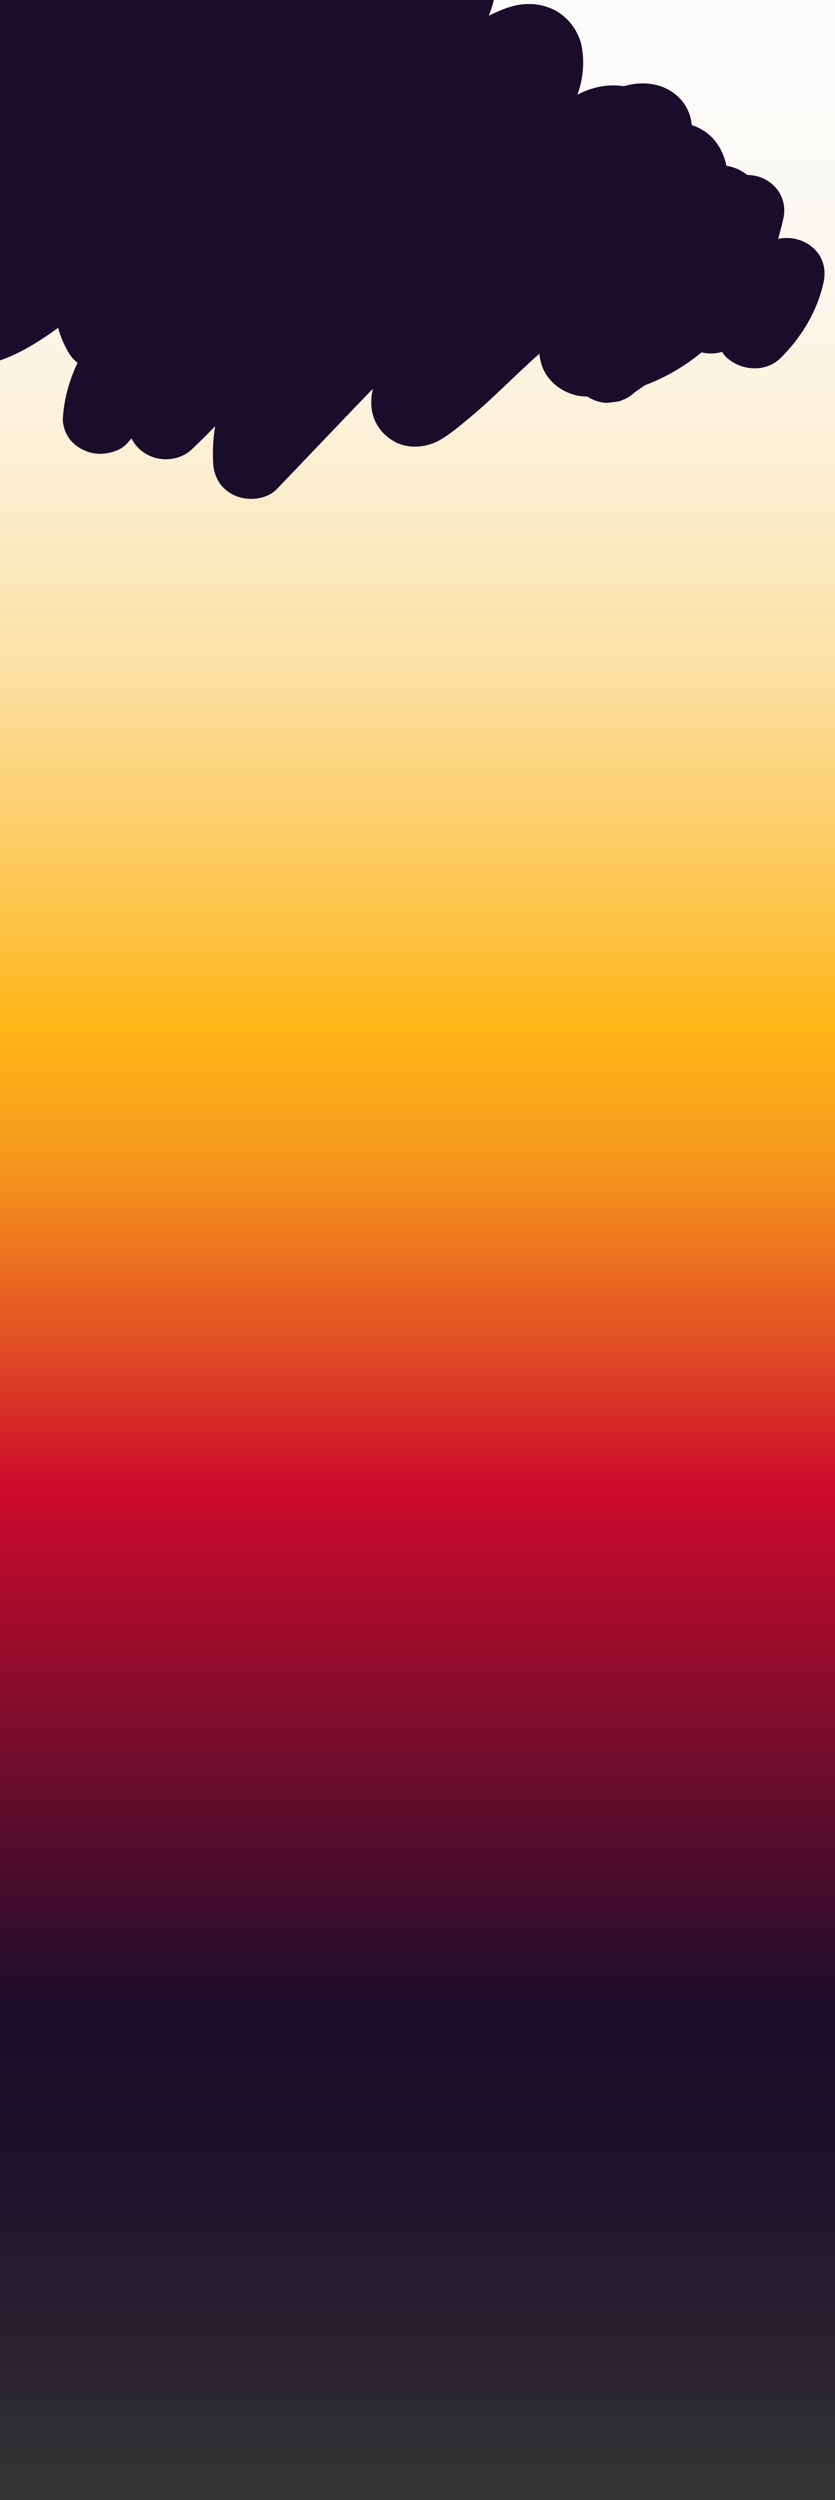
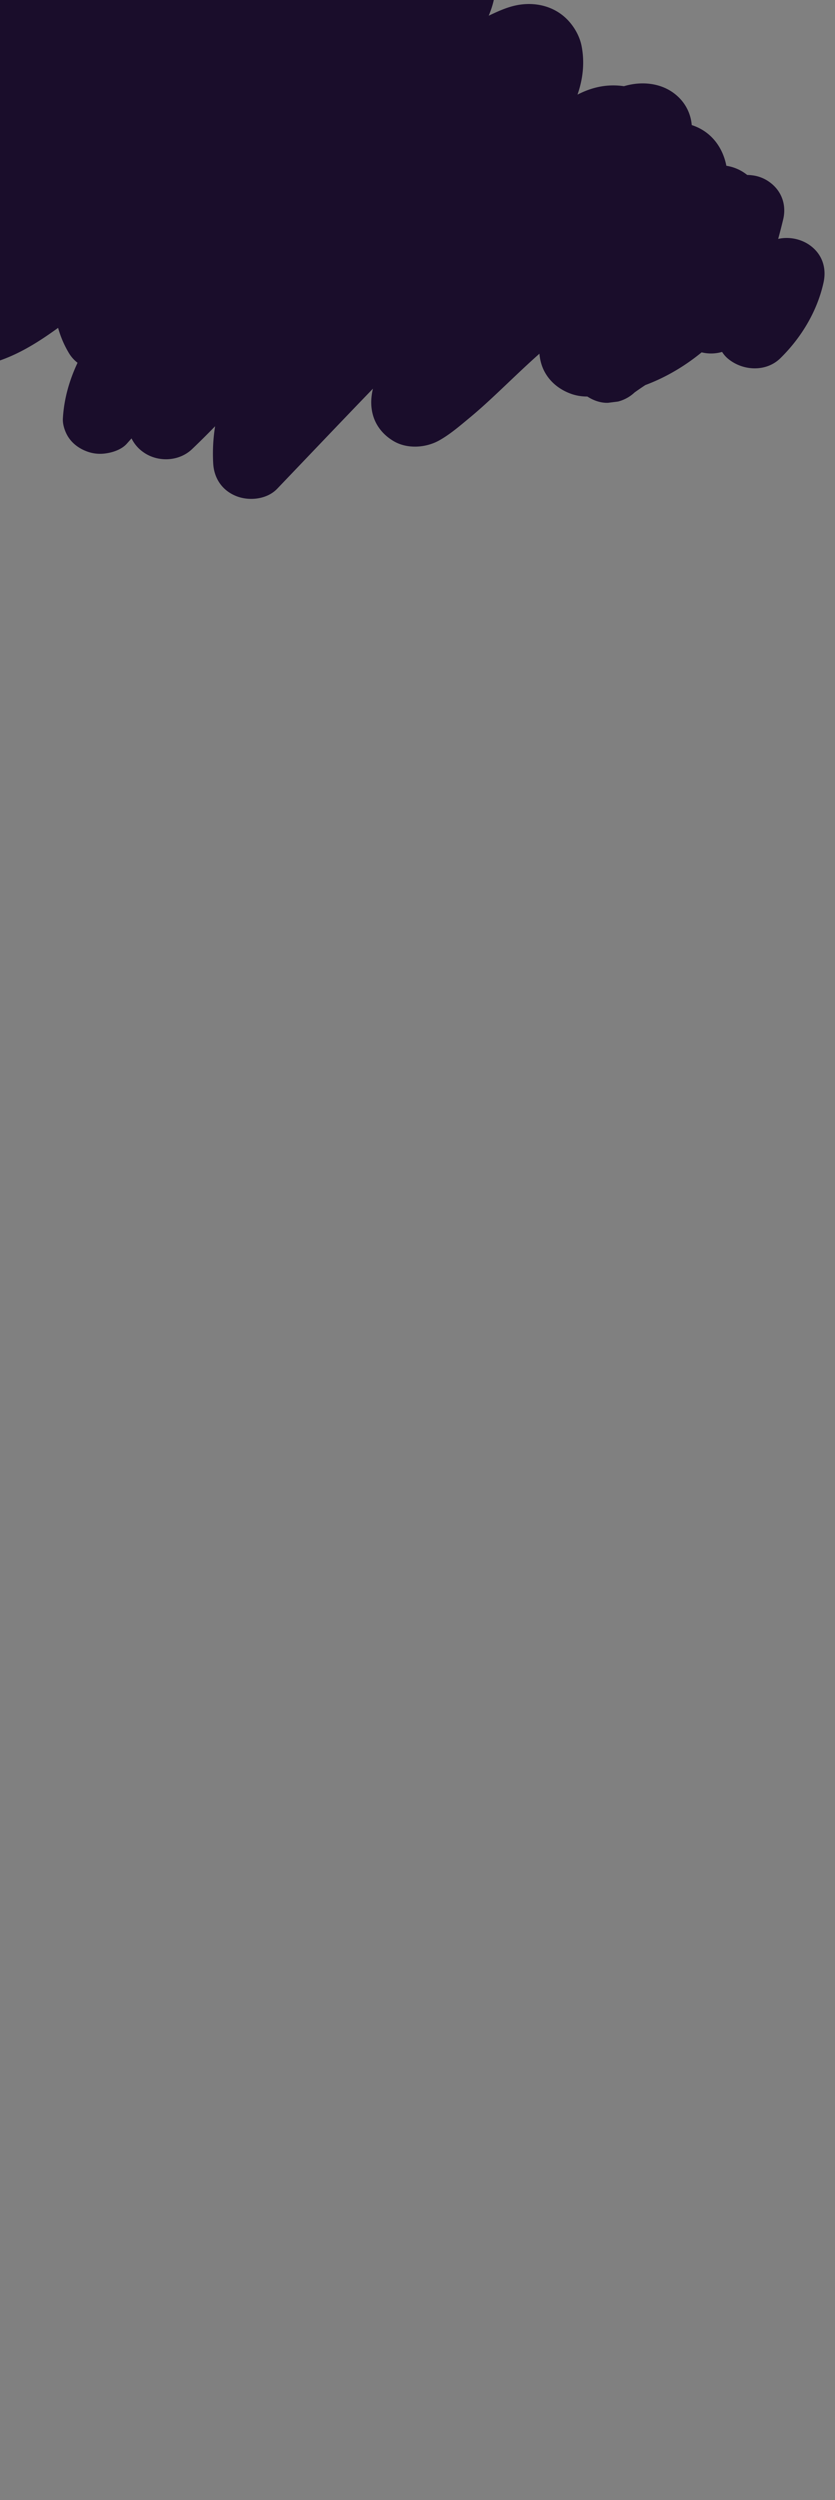
<svg xmlns="http://www.w3.org/2000/svg" id="Layer_1" data-name="Layer 1" width="1920" height="5745" viewBox="0 0 1920 5745">
  <rect x="0" y="0" width="1920" height="5745" fill="#808080" stroke="none" />
  <defs>
    <style>.cls-1{fill:url(#linear-gradient);}.cls-2{fill:#1a0d2b;}</style>
    <linearGradient id="linear-gradient" x1="-5649.5" y1="2729.5" x2="350.5" y2="2729.5" gradientTransform="translate(3610.5 215.5)" gradientUnits="userSpaceOnUse">
      <stop offset="0" stop-color="#fbfbfb" />
      <stop offset="0.06" stop-color="#fbfaf7" />
      <stop offset="0.12" stop-color="#fbf7ed" />
      <stop offset="0.17" stop-color="#fcf1da" />
      <stop offset="0.22" stop-color="#fce9c1" />
      <stop offset="0.27" stop-color="#fddfa0" />
      <stop offset="0.31" stop-color="#fdd278" />
      <stop offset="0.36" stop-color="#fec449" />
      <stop offset="0.4" stop-color="#ffb518" />
      <stop offset="0.42" stop-color="#fcac19" />
      <stop offset="0.46" stop-color="#f5921c" />
      <stop offset="0.5" stop-color="#e96821" />
      <stop offset="0.55" stop-color="#d82f28" />
      <stop offset="0.58" stop-color="#cd0a2c" />
      <stop offset="0.62" stop-color="#aa0b2c" />
      <stop offset="0.78" stop-color="#1a0d2b" />
      <stop offset="0.84" stop-color="#1e132c" />
      <stop offset="0.92" stop-color="#2a2530" />
      <stop offset="0.96" stop-color="#333" />
    </linearGradient>
  </defs>
-   <rect class="cls-1" x="-2039" y="1854" width="6000" height="2182" transform="translate(3906 1984) rotate(90)" />
-   <path class="cls-2" d="M1862.78,564c-20.35-14.85-48.26-20.77-73.46-15q6.11-22.28,11.5-44.73c7.76-32.37-2.64-64.88-30.86-85.47a84.21,84.21,0,0,0-40.73-16,93.68,93.68,0,0,0-11.12-.77,100.92,100.92,0,0,0-47.91-21.1c-7.6-39.15-31.28-74.58-72-90.79q-3.81-1.51-7.62-2.74a100.2,100.2,0,0,0-31.89-65.6c-26.55-24.85-63-33.58-99.17-29a161.35,161.35,0,0,0-24.86,5.28,164,164,0,0,0-23.68-1.81c-30.55-.14-57.9,8.22-83.08,21.16,12.64-36.2,16.8-73.93,9.37-111.91-4.56-23.27-18.24-46.87-35.88-63.59-27.58-26.14-65.28-36.37-103.38-31.53-26.59,3.37-50.5,14.43-74.27,25.7,8.67-20.81,14.6-42,15.34-64.65,1.26-38.65-20-80.13-56.52-99.26-31-16.27-68.8-19.83-102.27-8-13.77,4.87-27.91,10.47-40.19,18.34C927-109.1,914.78-99.39,902.34-90.08Q886.1-77.93,870.13-65.45a127.09,127.09,0,0,0-22-25.6c-18.39-16.16-40.49-28.75-64.86-35-28-7.2-54.76-5.61-82.89-1.14a162,162,0,0,0-20.16,4.63c-47.9-24.75-107.33-6.91-158.12,10.43-20-33.84-61.69-54-103-51.23-45.69,3.06-91.87,14.66-134.45,30.29a762,762,0,0,0-110,50.69,91.5,91.5,0,0,0-49.38-15.35C1-100.3-123.55-52-210.57,31.75c-15.56,15-25.23,36.44-25.23,57.49,0,20,9.39,43.77,25.23,57.5a96.24,96.24,0,0,0,57.17,23.1c-11.87,25.58-20.59,52.42-24.81,80.59q-1.53,10.8-3.07,21.61c0,.84,0,1.67,0,2.5-41.31,40.21-78.58,84-109.77,132.32-23.39,36.23-43.34,75.49-56.58,116.07-15.91,48.78-18.3,98.64-8.82,148.67q4.35,9.72,8.68,19.43l13.47,16.45c13.47,12.72,30.79,20,49.44,22.37a86.83,86.83,0,0,0,44.62-5.55c18.36-7.32,29.38-18,41.18-33.27q12.15-15.74,24.36-31.42c1.69,1.46,3.44,2.87,5.26,4.2a88.73,88.73,0,0,0,50.1,16.88c-7.22,18.27-12.79,37-15.68,56.18a77.51,77.51,0,0,0,0,43.23A80.4,80.4,0,0,0-112.9,816c22,20.74,53.9,28.22,83.78,20.91,60.5-14.8,113.1-47.57,162.72-83.56A234.45,234.45,0,0,0,158.86,812a79.65,79.65,0,0,0,19.45,21.6c-18.85,40.26-31.26,83-33.75,128.56-.72,13.26,4.72,29.68,11.76,41,9.47,15.29,24.09,26.46,41.17,33.26a86.74,86.74,0,0,0,44.62,5.56c17.47-2.22,37.65-9.16,49.45-22.37q5.44-6.09,10.87-12.22a83.2,83.2,0,0,0,26.16,30.92C362,1062.77,411.24,1061,441.65,1032q27-25.77,53-52.57a396.83,396.83,0,0,0-4.35,86.23c2,32.95,20,61.18,52.93,74.3,30.34,12.09,71,7.33,94.07-16.81,73.4-76.69,146.49-153.66,220.25-230.05-5,21-5.73,42.57.91,63.72,7.61,24.26,24.69,44.12,47.39,57.26,31.14,18,73.55,15.08,104.2-2.14,25-14,47.79-33.76,69.68-51.87,17.78-14.71,34.9-30.1,51.75-45.76,36.37-33.8,71.62-68.65,108.9-101.57a114.4,114.4,0,0,0,3.41,19.93c9.27,35.25,36.46,61.49,72.54,73.38a109.71,109.71,0,0,0,34.19,5.09c13.82,9,30.77,15.17,47.78,14.45l22.89-2.91a87.2,87.2,0,0,0,38-20.91l.37-.27q12-8.55,24.37-16.69c47.31-17.65,90.93-43.65,129.44-75.17a90.49,90.49,0,0,0,47-1,66.19,66.19,0,0,0,12.26,14.47c33.83,29.32,88.42,32.75,121.78,0,48.66-47.77,84.81-108.55,99.18-173.67C1900.84,616.8,1891.41,584.85,1862.78,564Z" />
+   <path class="cls-2" d="M1862.78,564c-20.35-14.85-48.26-20.77-73.46-15q6.11-22.28,11.5-44.73c7.76-32.37-2.64-64.88-30.86-85.47a84.21,84.21,0,0,0-40.73-16,93.68,93.68,0,0,0-11.12-.77,100.92,100.92,0,0,0-47.91-21.1c-7.6-39.15-31.28-74.58-72-90.79q-3.81-1.51-7.62-2.74a100.2,100.2,0,0,0-31.89-65.6c-26.55-24.85-63-33.58-99.17-29a161.35,161.35,0,0,0-24.86,5.28,164,164,0,0,0-23.68-1.81c-30.55-.14-57.9,8.22-83.08,21.16,12.64-36.2,16.8-73.93,9.37-111.91-4.56-23.27-18.24-46.87-35.88-63.59-27.58-26.14-65.28-36.37-103.38-31.53-26.59,3.37-50.5,14.43-74.27,25.7,8.67-20.81,14.6-42,15.34-64.65,1.26-38.65-20-80.13-56.52-99.26-31-16.27-68.8-19.83-102.27-8-13.77,4.87-27.91,10.47-40.19,18.34C927-109.1,914.78-99.39,902.34-90.08Q886.1-77.93,870.13-65.45a127.09,127.09,0,0,0-22-25.6a162,162,0,0,0-20.16,4.63c-47.9-24.75-107.33-6.91-158.12,10.43-20-33.84-61.69-54-103-51.23-45.69,3.06-91.87,14.66-134.45,30.29a762,762,0,0,0-110,50.69,91.5,91.5,0,0,0-49.38-15.35C1-100.3-123.55-52-210.57,31.75c-15.56,15-25.23,36.44-25.23,57.49,0,20,9.39,43.77,25.23,57.5a96.24,96.24,0,0,0,57.17,23.1c-11.87,25.58-20.59,52.42-24.81,80.59q-1.53,10.8-3.07,21.61c0,.84,0,1.67,0,2.5-41.31,40.21-78.58,84-109.77,132.32-23.39,36.23-43.34,75.49-56.58,116.07-15.91,48.78-18.3,98.64-8.82,148.67q4.35,9.72,8.68,19.43l13.47,16.45c13.47,12.72,30.79,20,49.44,22.37a86.83,86.83,0,0,0,44.62-5.55c18.36-7.32,29.38-18,41.18-33.27q12.15-15.74,24.36-31.42c1.69,1.46,3.44,2.87,5.26,4.2a88.73,88.73,0,0,0,50.1,16.88c-7.22,18.27-12.79,37-15.68,56.18a77.51,77.51,0,0,0,0,43.23A80.4,80.4,0,0,0-112.9,816c22,20.74,53.9,28.22,83.78,20.91,60.5-14.8,113.1-47.57,162.72-83.56A234.45,234.45,0,0,0,158.86,812a79.65,79.65,0,0,0,19.45,21.6c-18.85,40.26-31.26,83-33.75,128.56-.72,13.26,4.72,29.68,11.76,41,9.47,15.29,24.09,26.46,41.17,33.26a86.74,86.74,0,0,0,44.62,5.56c17.47-2.22,37.65-9.16,49.45-22.37q5.44-6.09,10.87-12.22a83.2,83.2,0,0,0,26.16,30.92C362,1062.77,411.24,1061,441.65,1032q27-25.77,53-52.57a396.83,396.83,0,0,0-4.35,86.23c2,32.95,20,61.18,52.93,74.3,30.34,12.09,71,7.33,94.07-16.81,73.4-76.69,146.49-153.66,220.25-230.05-5,21-5.73,42.57.91,63.72,7.61,24.26,24.69,44.12,47.39,57.26,31.14,18,73.55,15.08,104.2-2.14,25-14,47.79-33.76,69.68-51.87,17.78-14.71,34.9-30.1,51.75-45.76,36.37-33.8,71.62-68.65,108.9-101.57a114.4,114.4,0,0,0,3.41,19.93c9.27,35.25,36.46,61.49,72.54,73.38a109.71,109.71,0,0,0,34.19,5.09c13.82,9,30.77,15.17,47.78,14.45l22.89-2.91a87.2,87.2,0,0,0,38-20.91l.37-.27q12-8.55,24.37-16.69c47.31-17.65,90.93-43.65,129.44-75.17a90.49,90.49,0,0,0,47-1,66.19,66.19,0,0,0,12.26,14.47c33.83,29.32,88.42,32.75,121.78,0,48.66-47.77,84.81-108.55,99.18-173.67C1900.84,616.8,1891.41,584.85,1862.78,564Z" />
</svg>